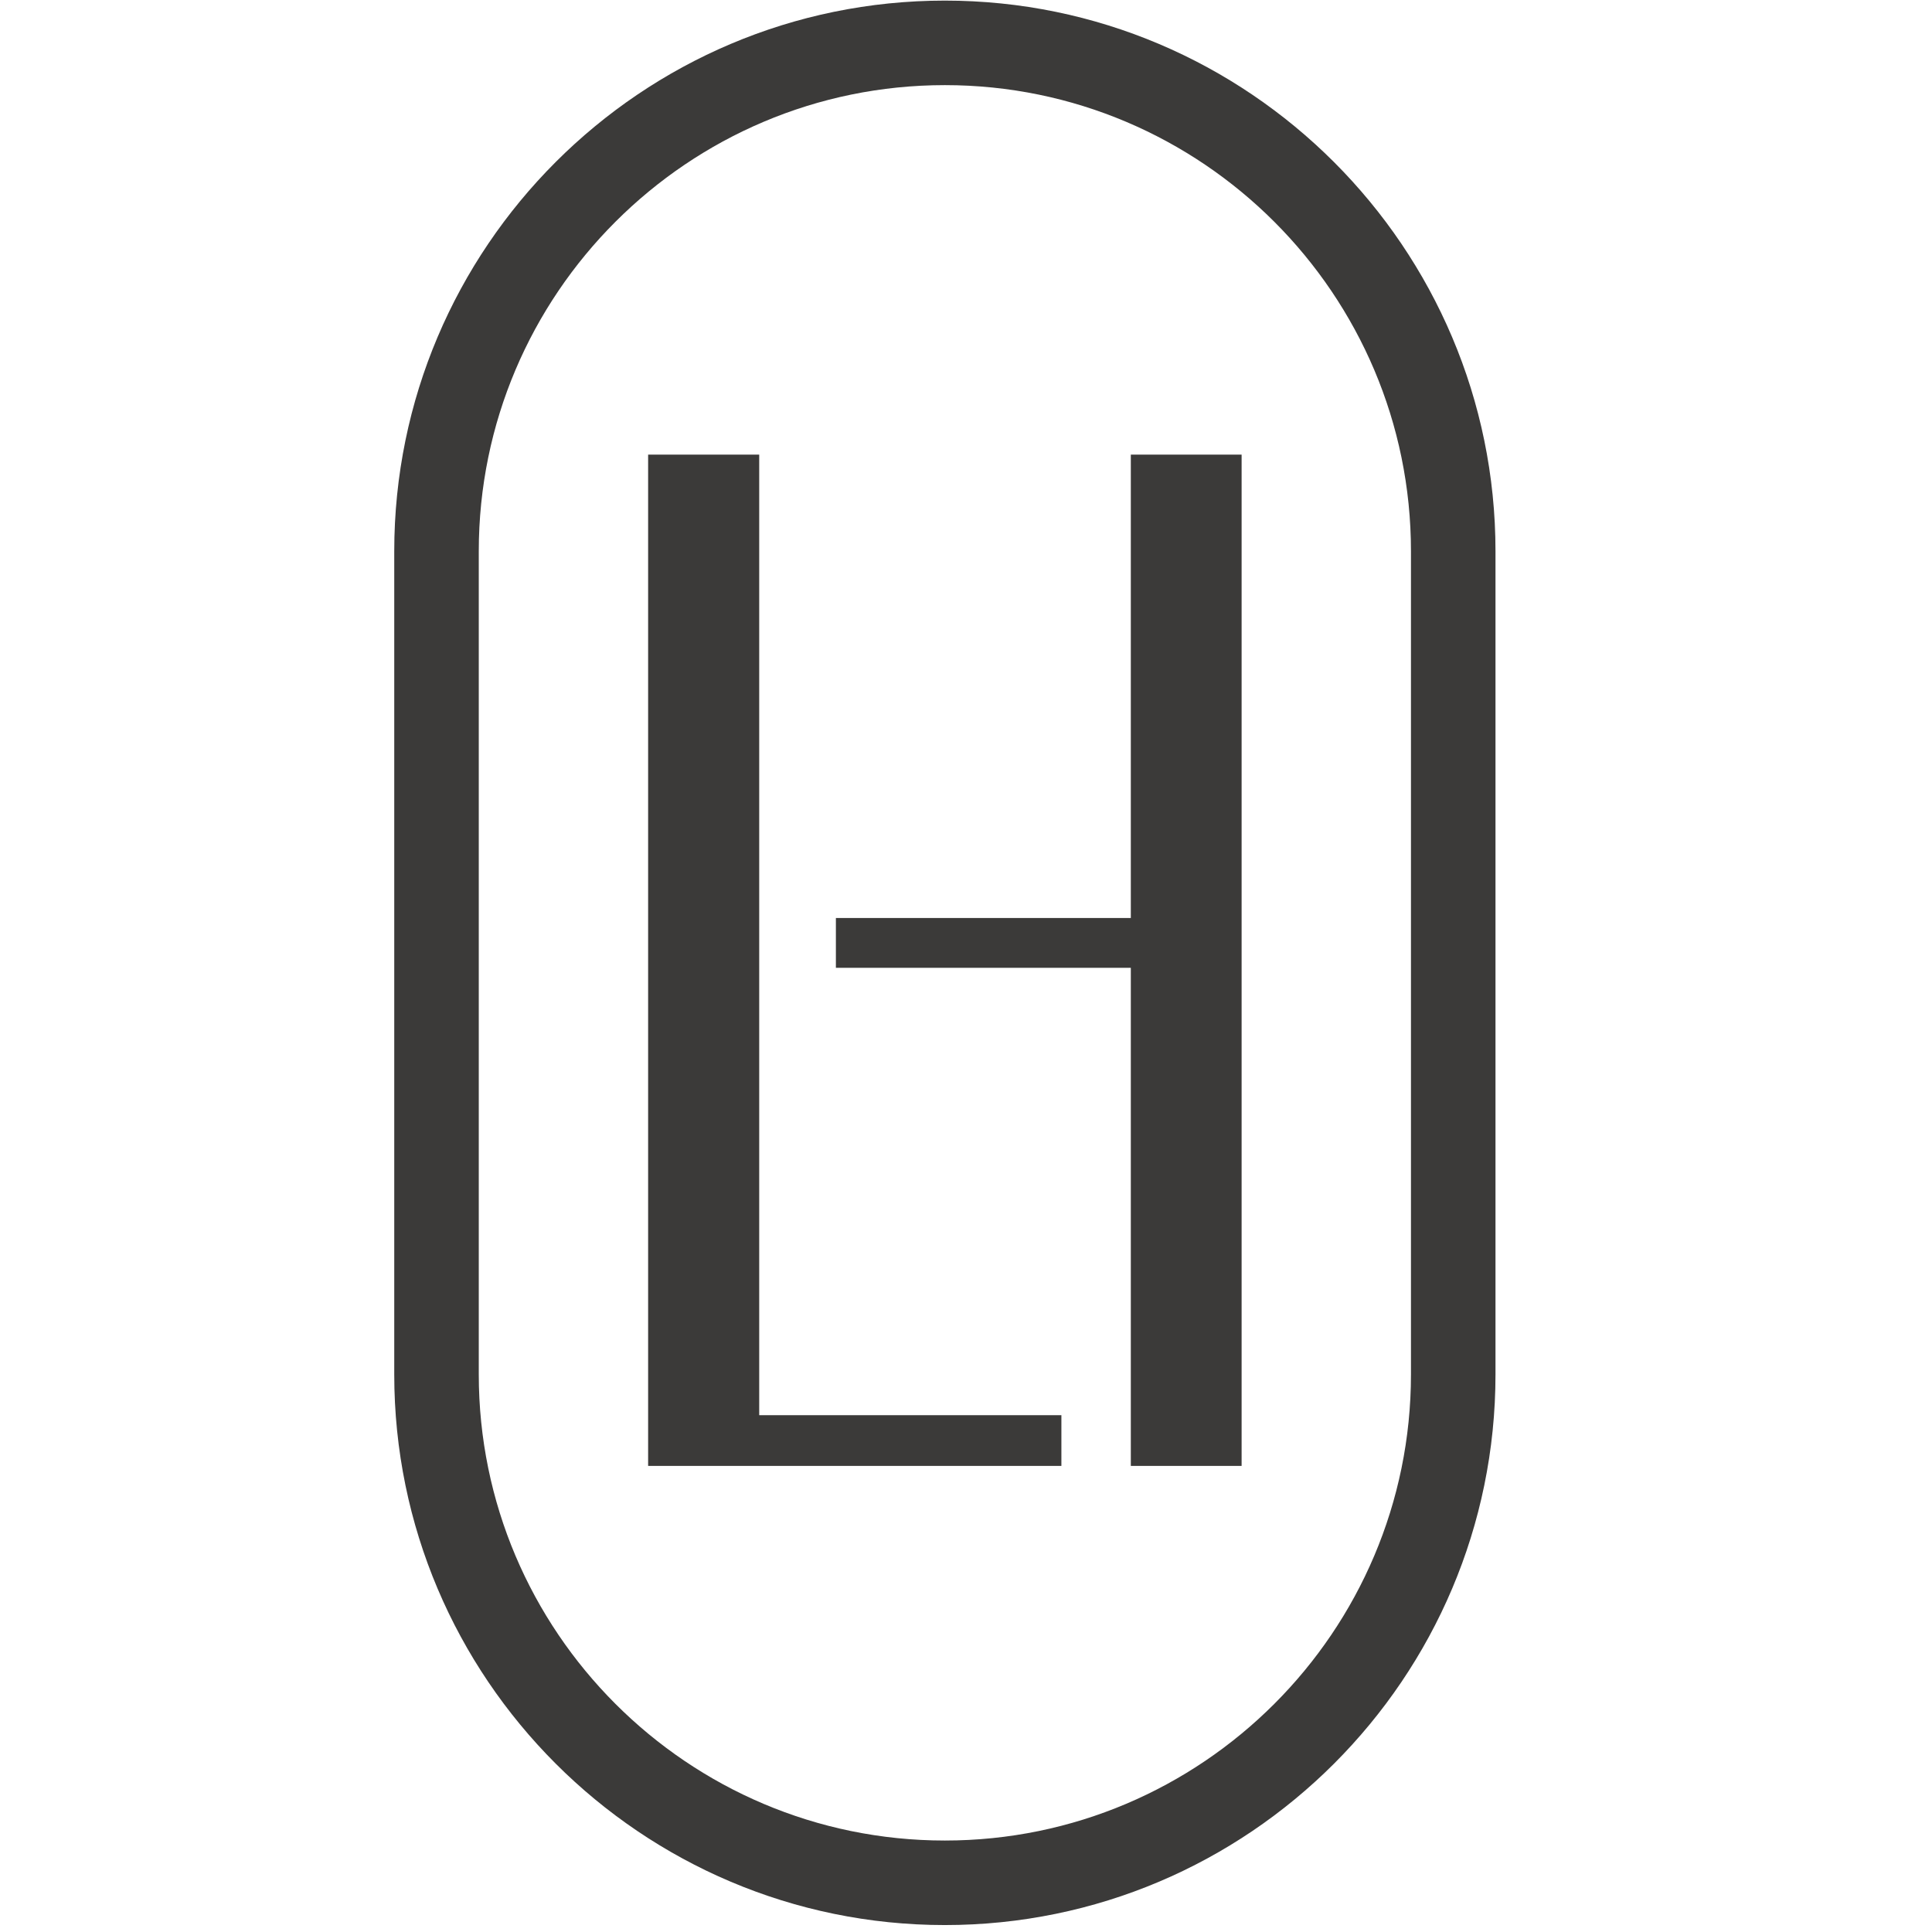
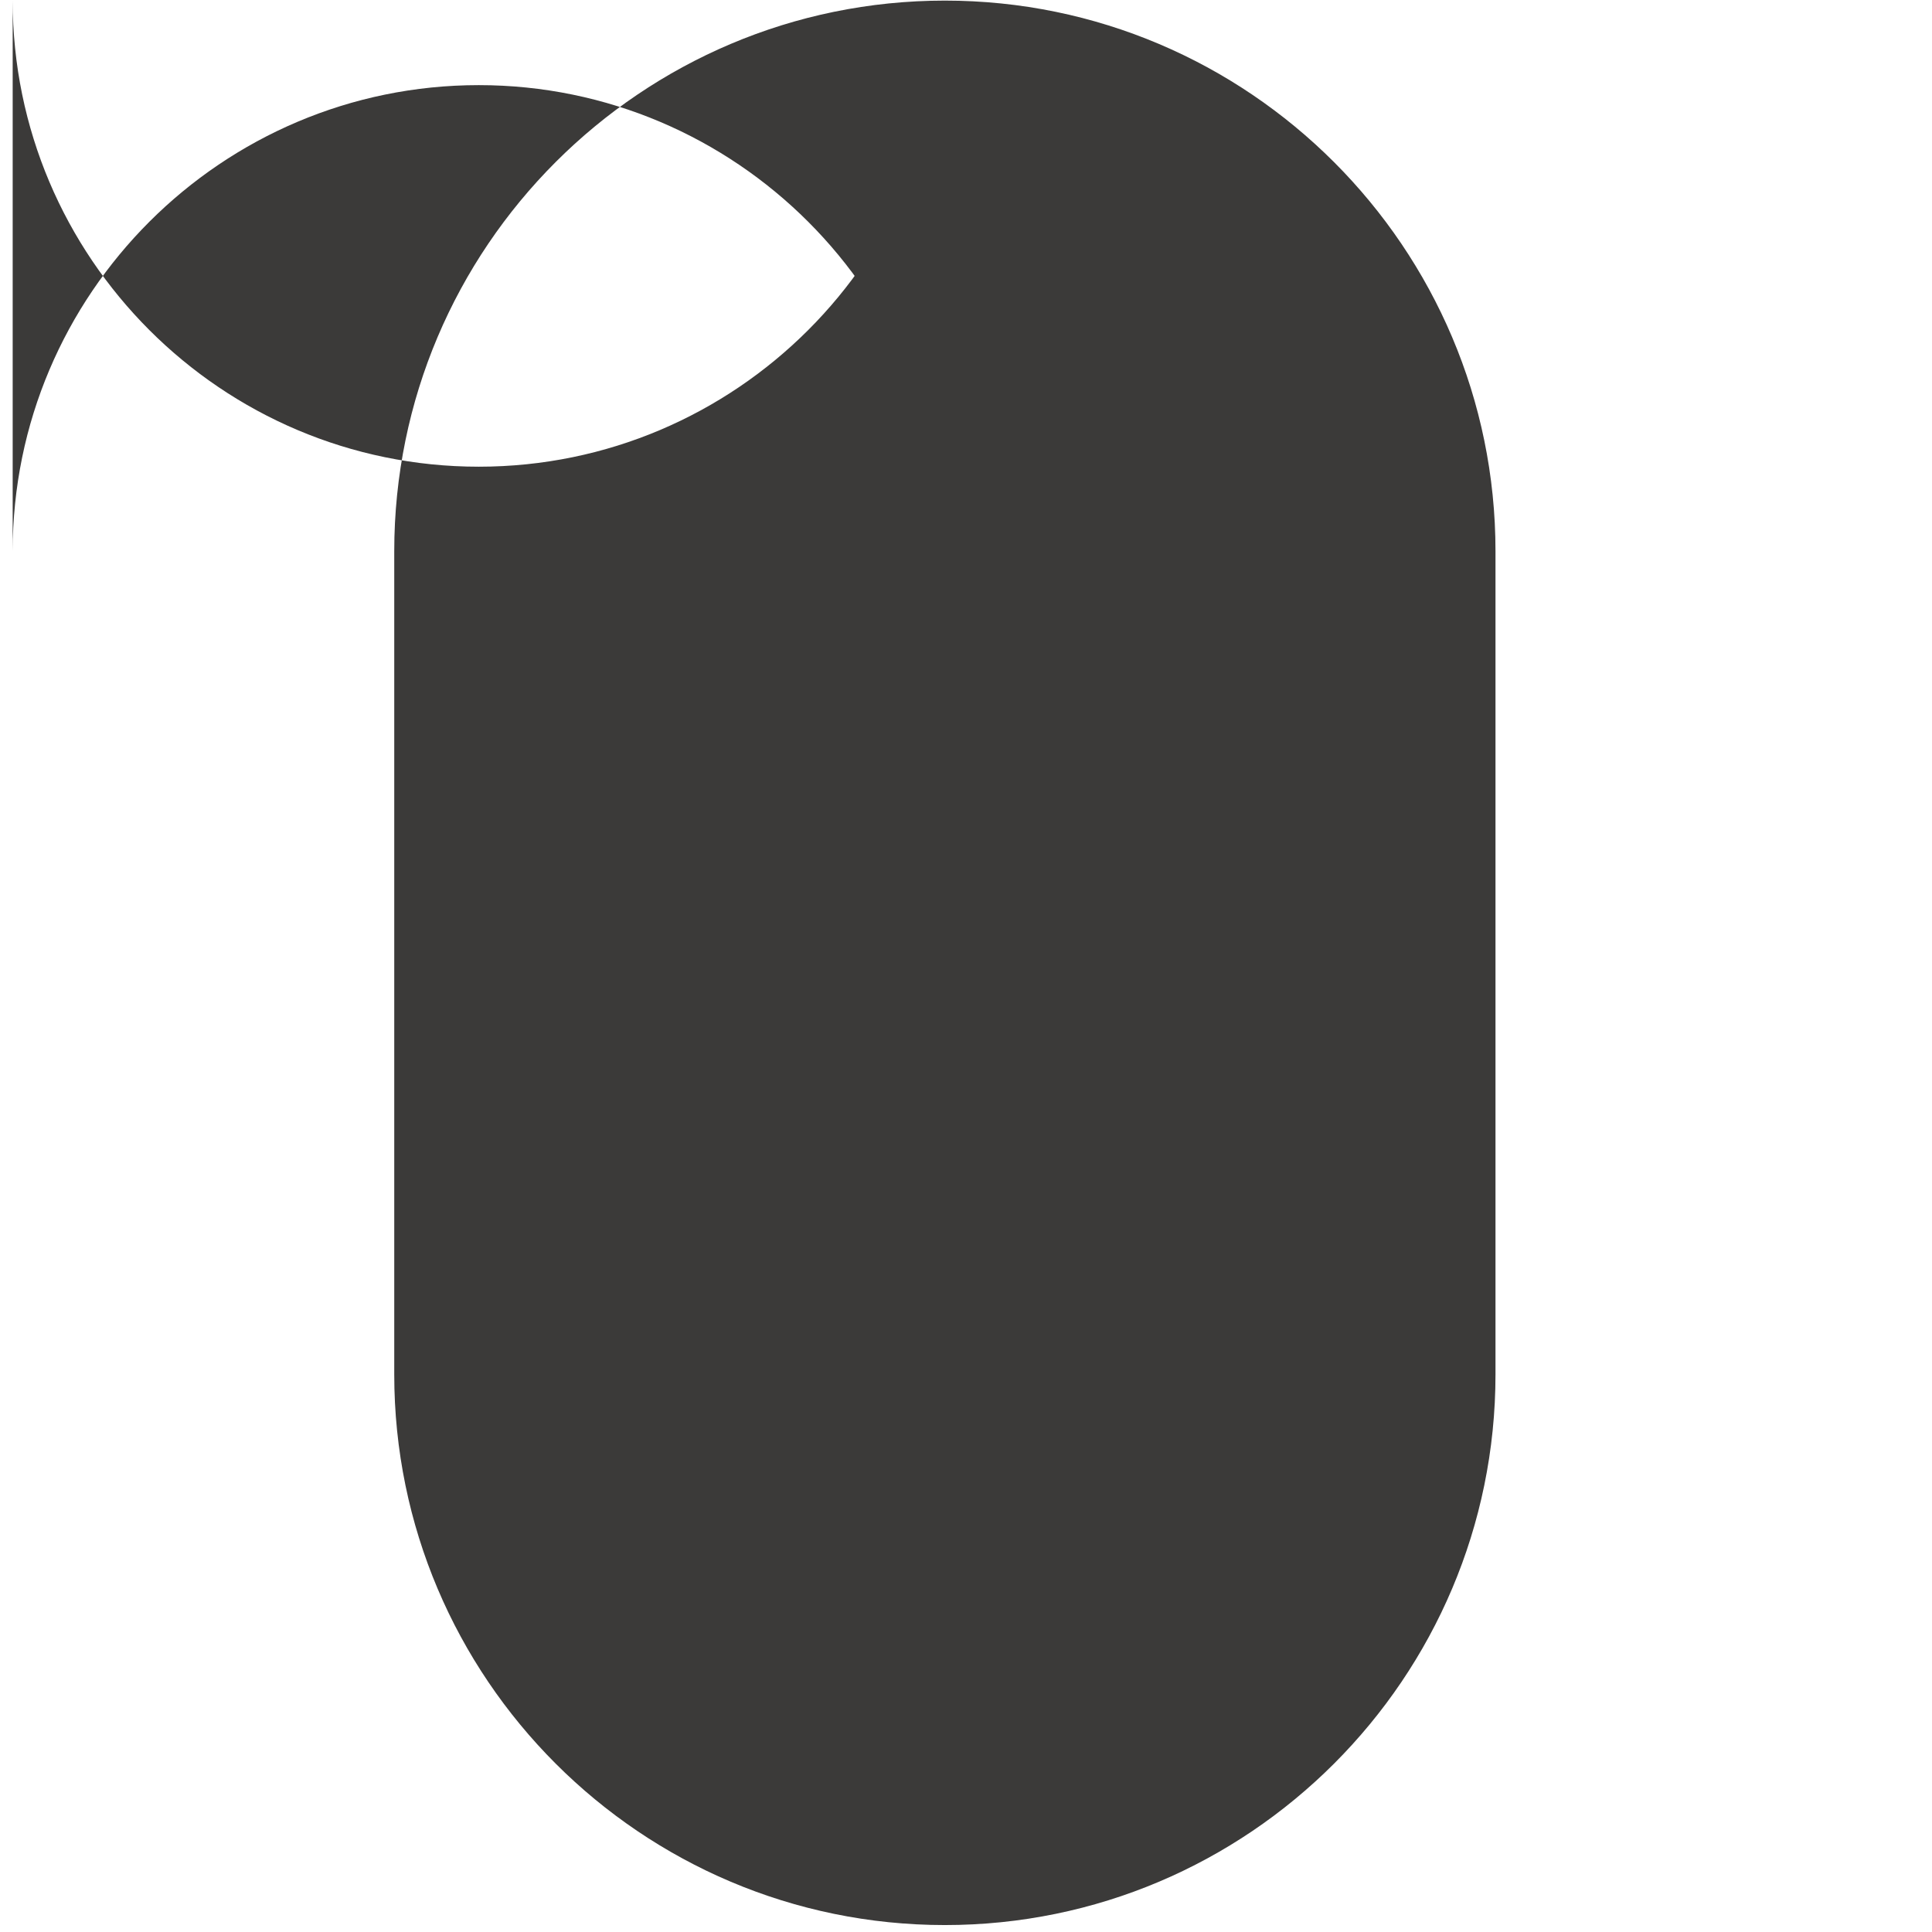
<svg xmlns="http://www.w3.org/2000/svg" version="1.1" id="Layer_1" x="0px" y="0px" viewBox="0 0 640 640" style="enable-background:new 0 0 640 640;" xml:space="preserve">
  <style type="text/css">
	.st0{fill:#3B3A39;}
</style>
  <g>
-     <polygon class="st0" points="251.5,150.6 214.7,150.6 214.7,485.6 351.6,485.6 351.6,468.8 251.5,468.8  " />
    <polygon class="st0" points="374.6,304.1 276.9,304.1 276.9,320.6 374.6,320.6 374.6,485.6 411.3,485.6 411.3,150.6 374.6,150.6     " />
-     <path class="st0" d="M313,0.2c-100.6,0-182.4,81.8-182.4,182.4v272.7c0,100.6,81.8,182.4,182.4,182.4   c100.6,0,182.4-81.8,182.4-182.4V182.6C495.4,82.1,413.6,0.2,313,0.2z M467.4,455.3c0,85.2-69.3,154.4-154.4,154.4h0   c-85.2,0-154.4-69.3-154.4-154.4V182.6c0-85.2,69.3-154.4,154.4-154.4c85.2,0,154.4,69.3,154.4,154.4V455.3z" />
+     <path class="st0" d="M313,0.2c-100.6,0-182.4,81.8-182.4,182.4v272.7c0,100.6,81.8,182.4,182.4,182.4   c100.6,0,182.4-81.8,182.4-182.4V182.6C495.4,82.1,413.6,0.2,313,0.2z c0,85.2-69.3,154.4-154.4,154.4h0   c-85.2,0-154.4-69.3-154.4-154.4V182.6c0-85.2,69.3-154.4,154.4-154.4c85.2,0,154.4,69.3,154.4,154.4V455.3z" />
  </g>
</svg>